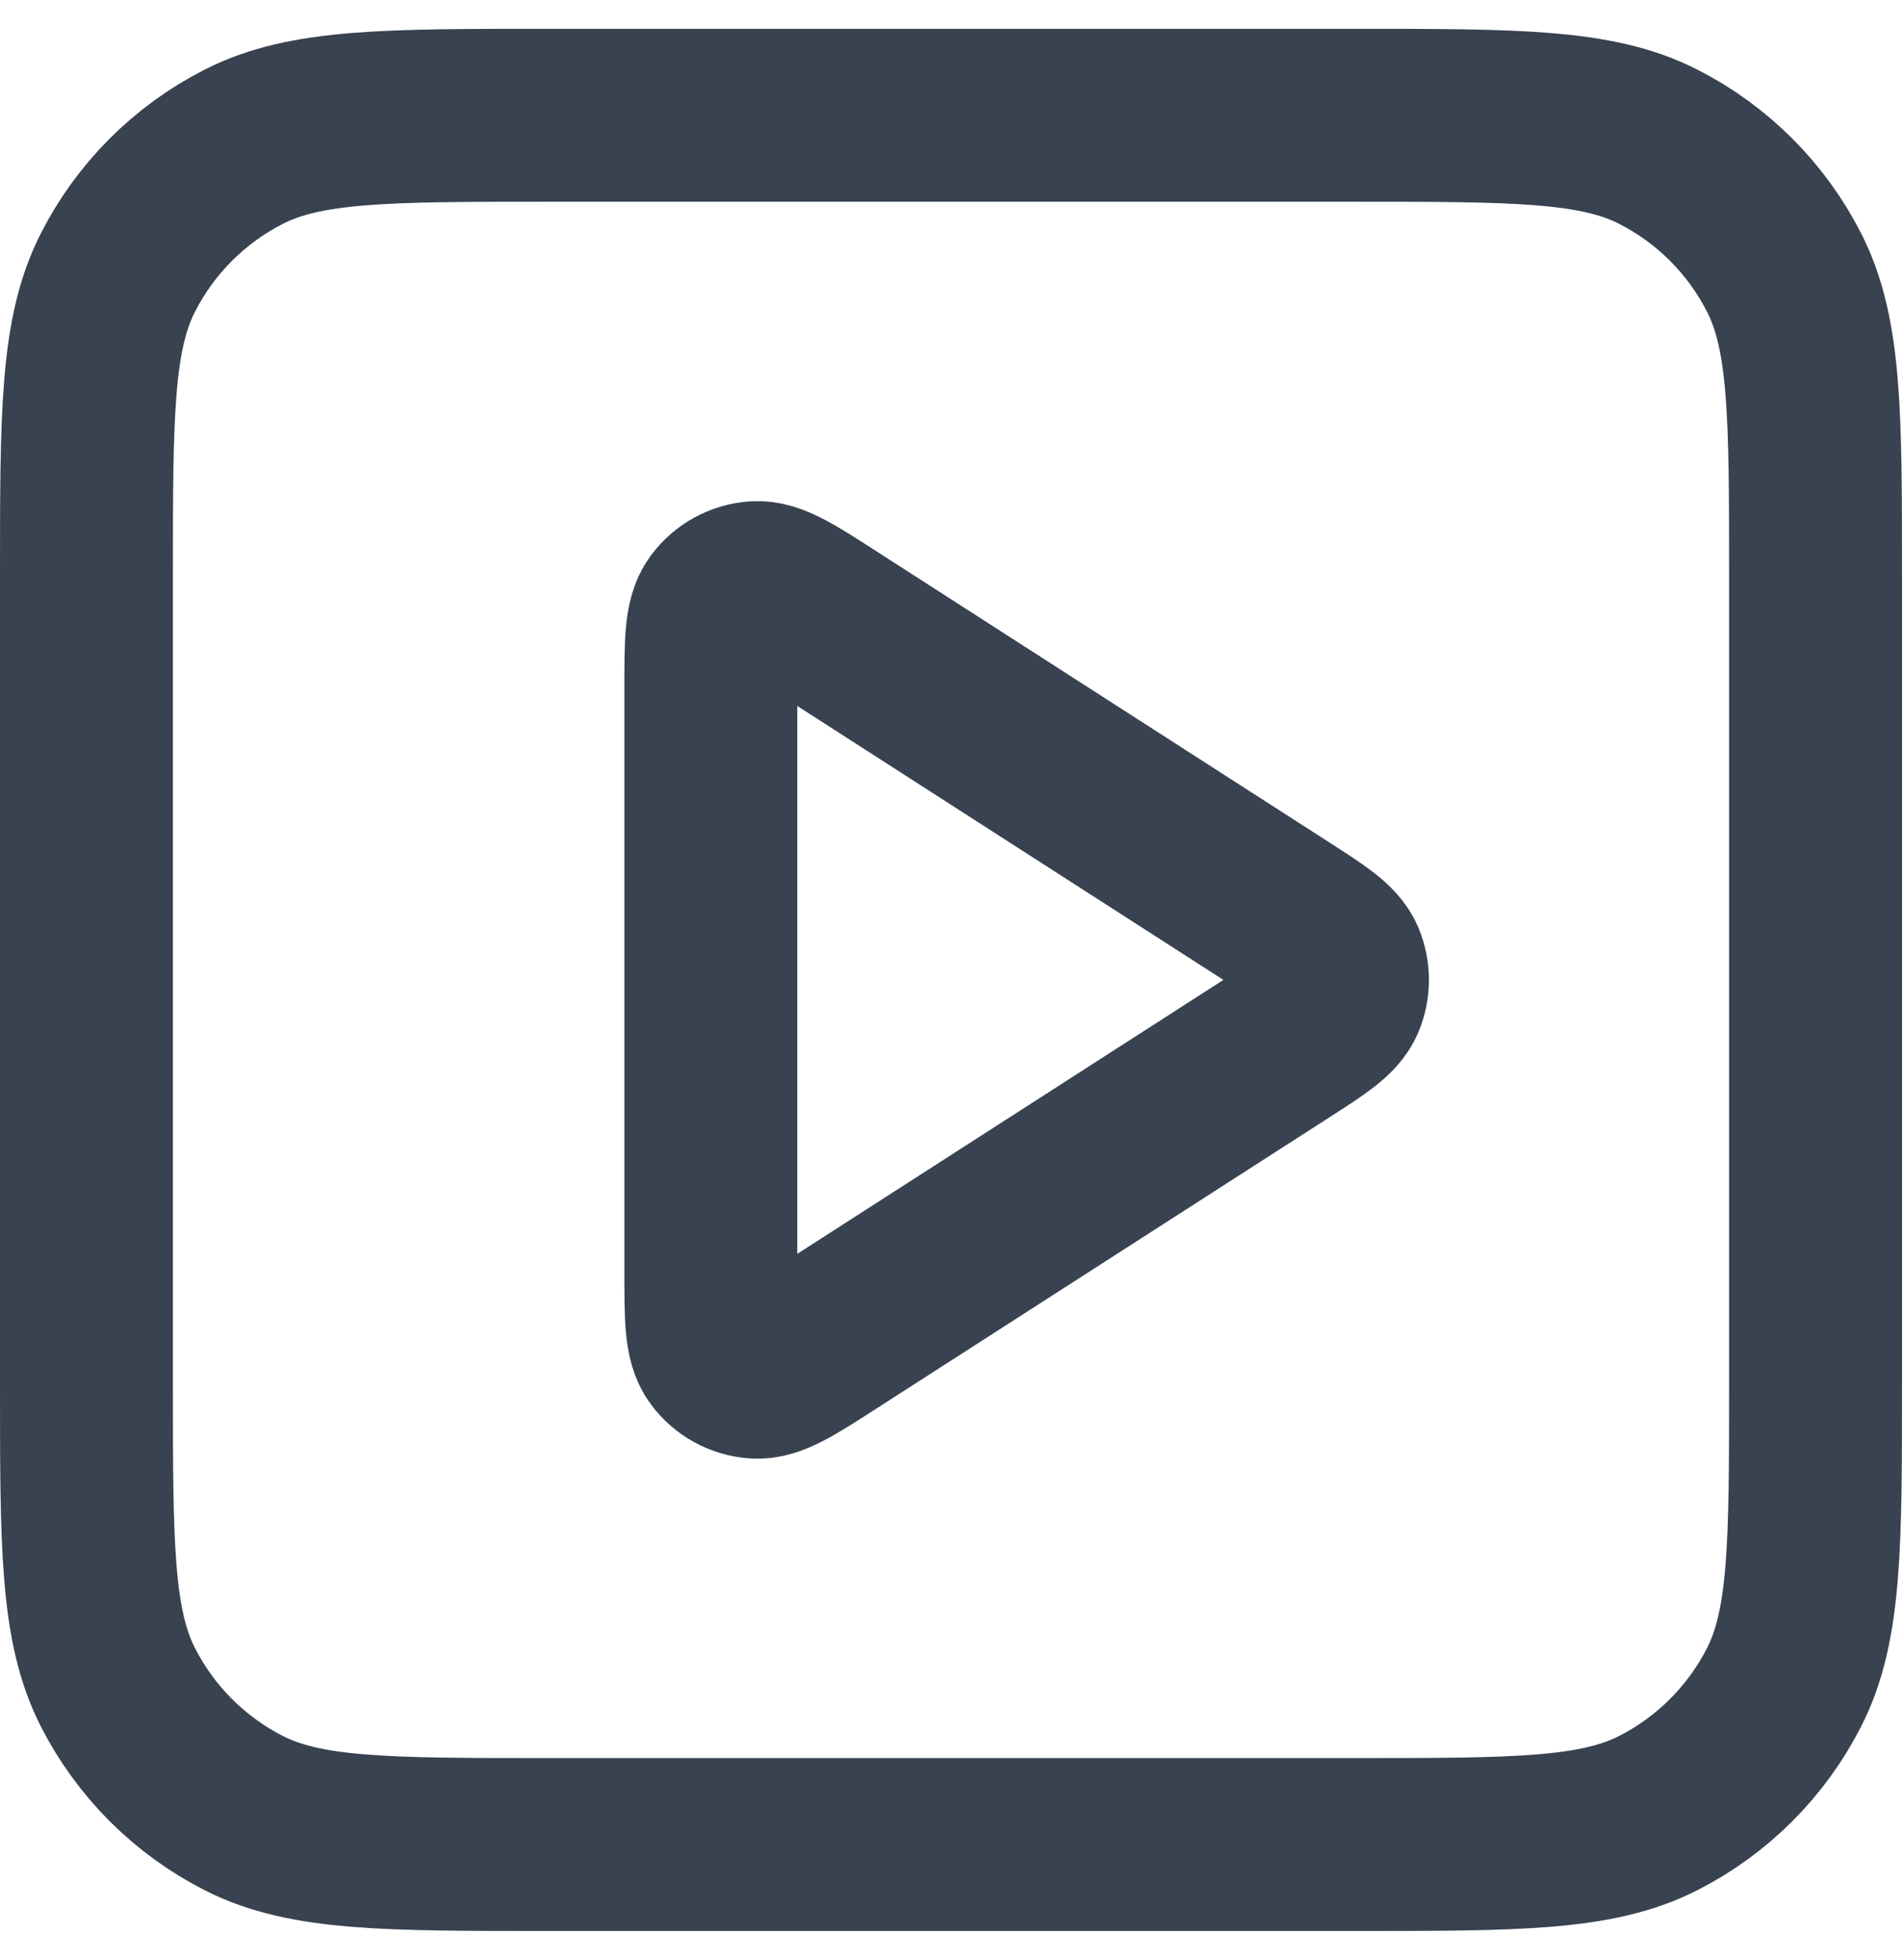
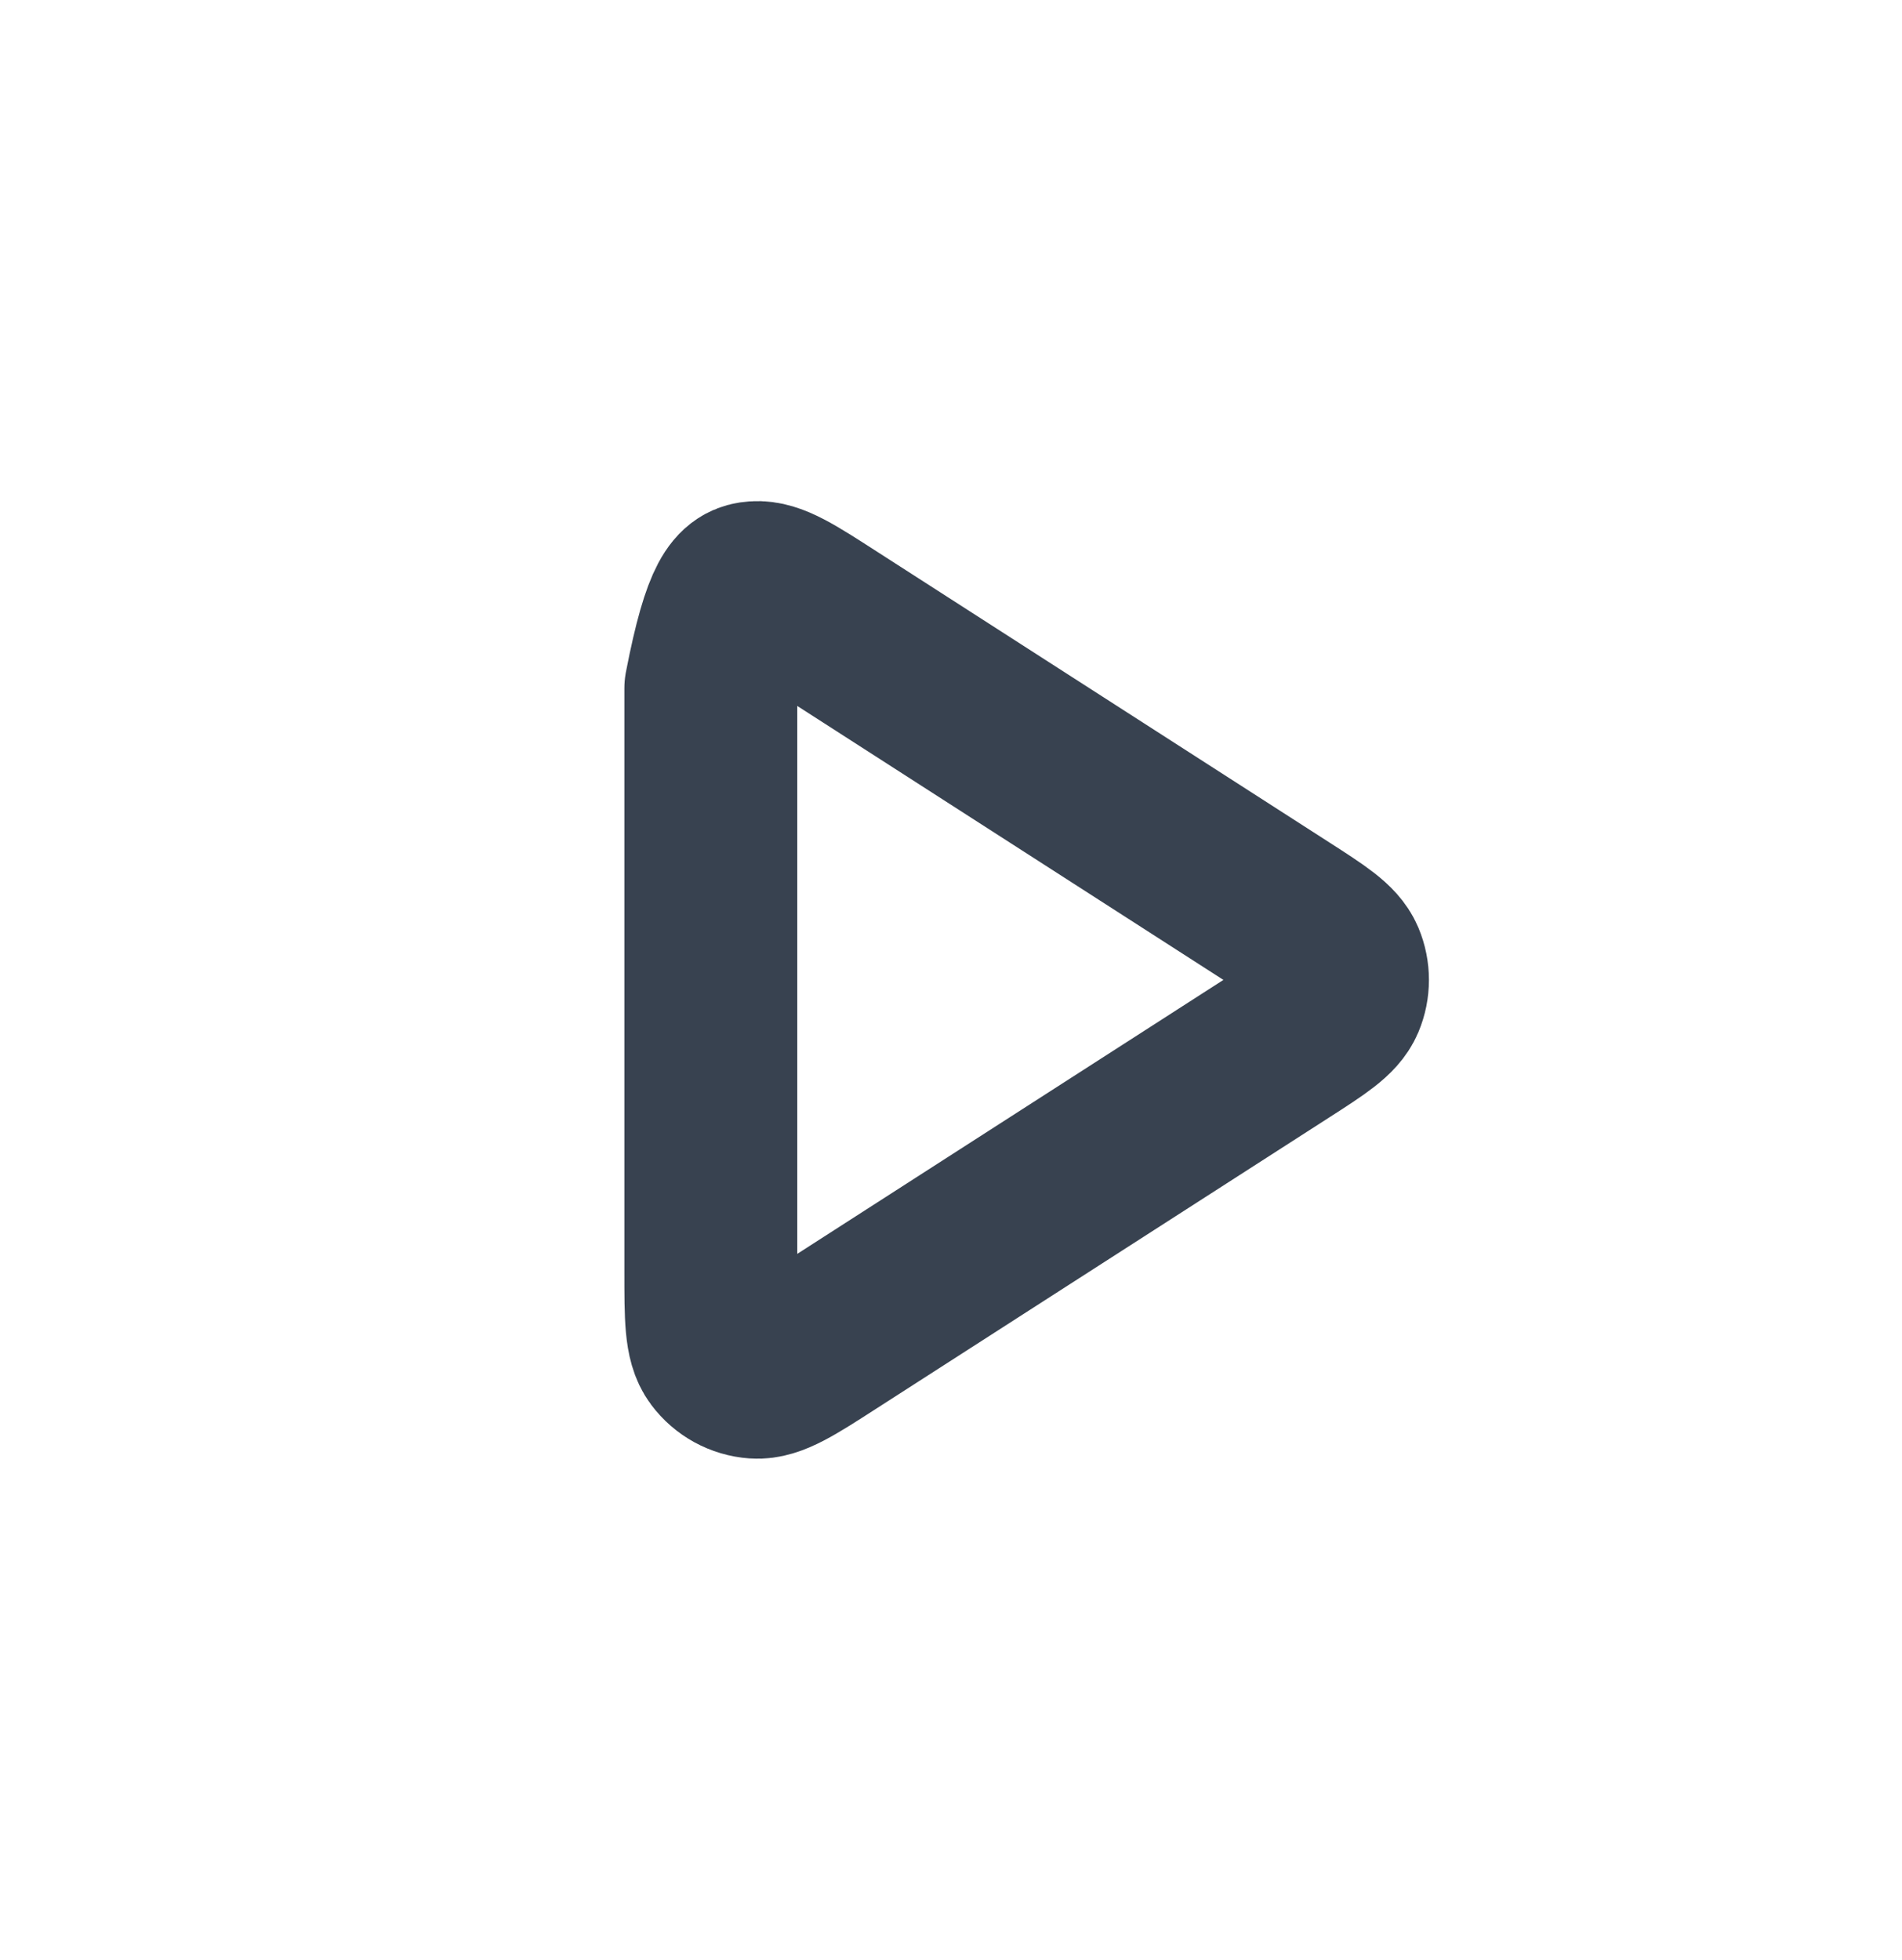
<svg xmlns="http://www.w3.org/2000/svg" width="33" height="34" viewBox="0 0 33 34" fill="none">
-   <path d="M12.333 11.942C12.333 11.147 12.333 10.749 12.5 10.527C12.644 10.334 12.866 10.212 13.107 10.195C13.384 10.175 13.719 10.39 14.388 10.821L22.255 15.878C22.836 16.252 23.126 16.438 23.227 16.676C23.314 16.883 23.314 17.117 23.227 17.324C23.126 17.562 22.836 17.748 22.255 18.122L14.388 23.179C13.719 23.61 13.384 23.825 13.107 23.805C12.866 23.788 12.644 23.666 12.5 23.473C12.333 23.251 12.333 22.853 12.333 22.058V11.942Z" stroke="#384250" stroke-width="3" stroke-linecap="round" stroke-linejoin="round" />
-   <path d="M1.5 10C1.5 7.2 1.5 5.8 2.045 4.73C2.524 3.789 3.289 3.024 4.23 2.545C5.3 2 6.7 2 9.5 2H23.5C26.3 2 27.7 2 28.77 2.545C29.711 3.024 30.476 3.789 30.955 4.73C31.5 5.8 31.5 7.2 31.5 10V24C31.5 26.8 31.5 28.2 30.955 29.27C30.476 30.211 29.711 30.976 28.77 31.455C27.7 32 26.3 32 23.5 32H9.5C6.7 32 5.3 32 4.23 31.455C3.289 30.976 2.524 30.211 2.045 29.27C1.5 28.2 1.5 26.8 1.5 24V10Z" stroke="#384250" stroke-width="3" stroke-linecap="round" stroke-linejoin="round" />
+   <path d="M12.333 11.942C12.644 10.334 12.866 10.212 13.107 10.195C13.384 10.175 13.719 10.39 14.388 10.821L22.255 15.878C22.836 16.252 23.126 16.438 23.227 16.676C23.314 16.883 23.314 17.117 23.227 17.324C23.126 17.562 22.836 17.748 22.255 18.122L14.388 23.179C13.719 23.61 13.384 23.825 13.107 23.805C12.866 23.788 12.644 23.666 12.5 23.473C12.333 23.251 12.333 22.853 12.333 22.058V11.942Z" stroke="#384250" stroke-width="3" stroke-linecap="round" stroke-linejoin="round" />
</svg>